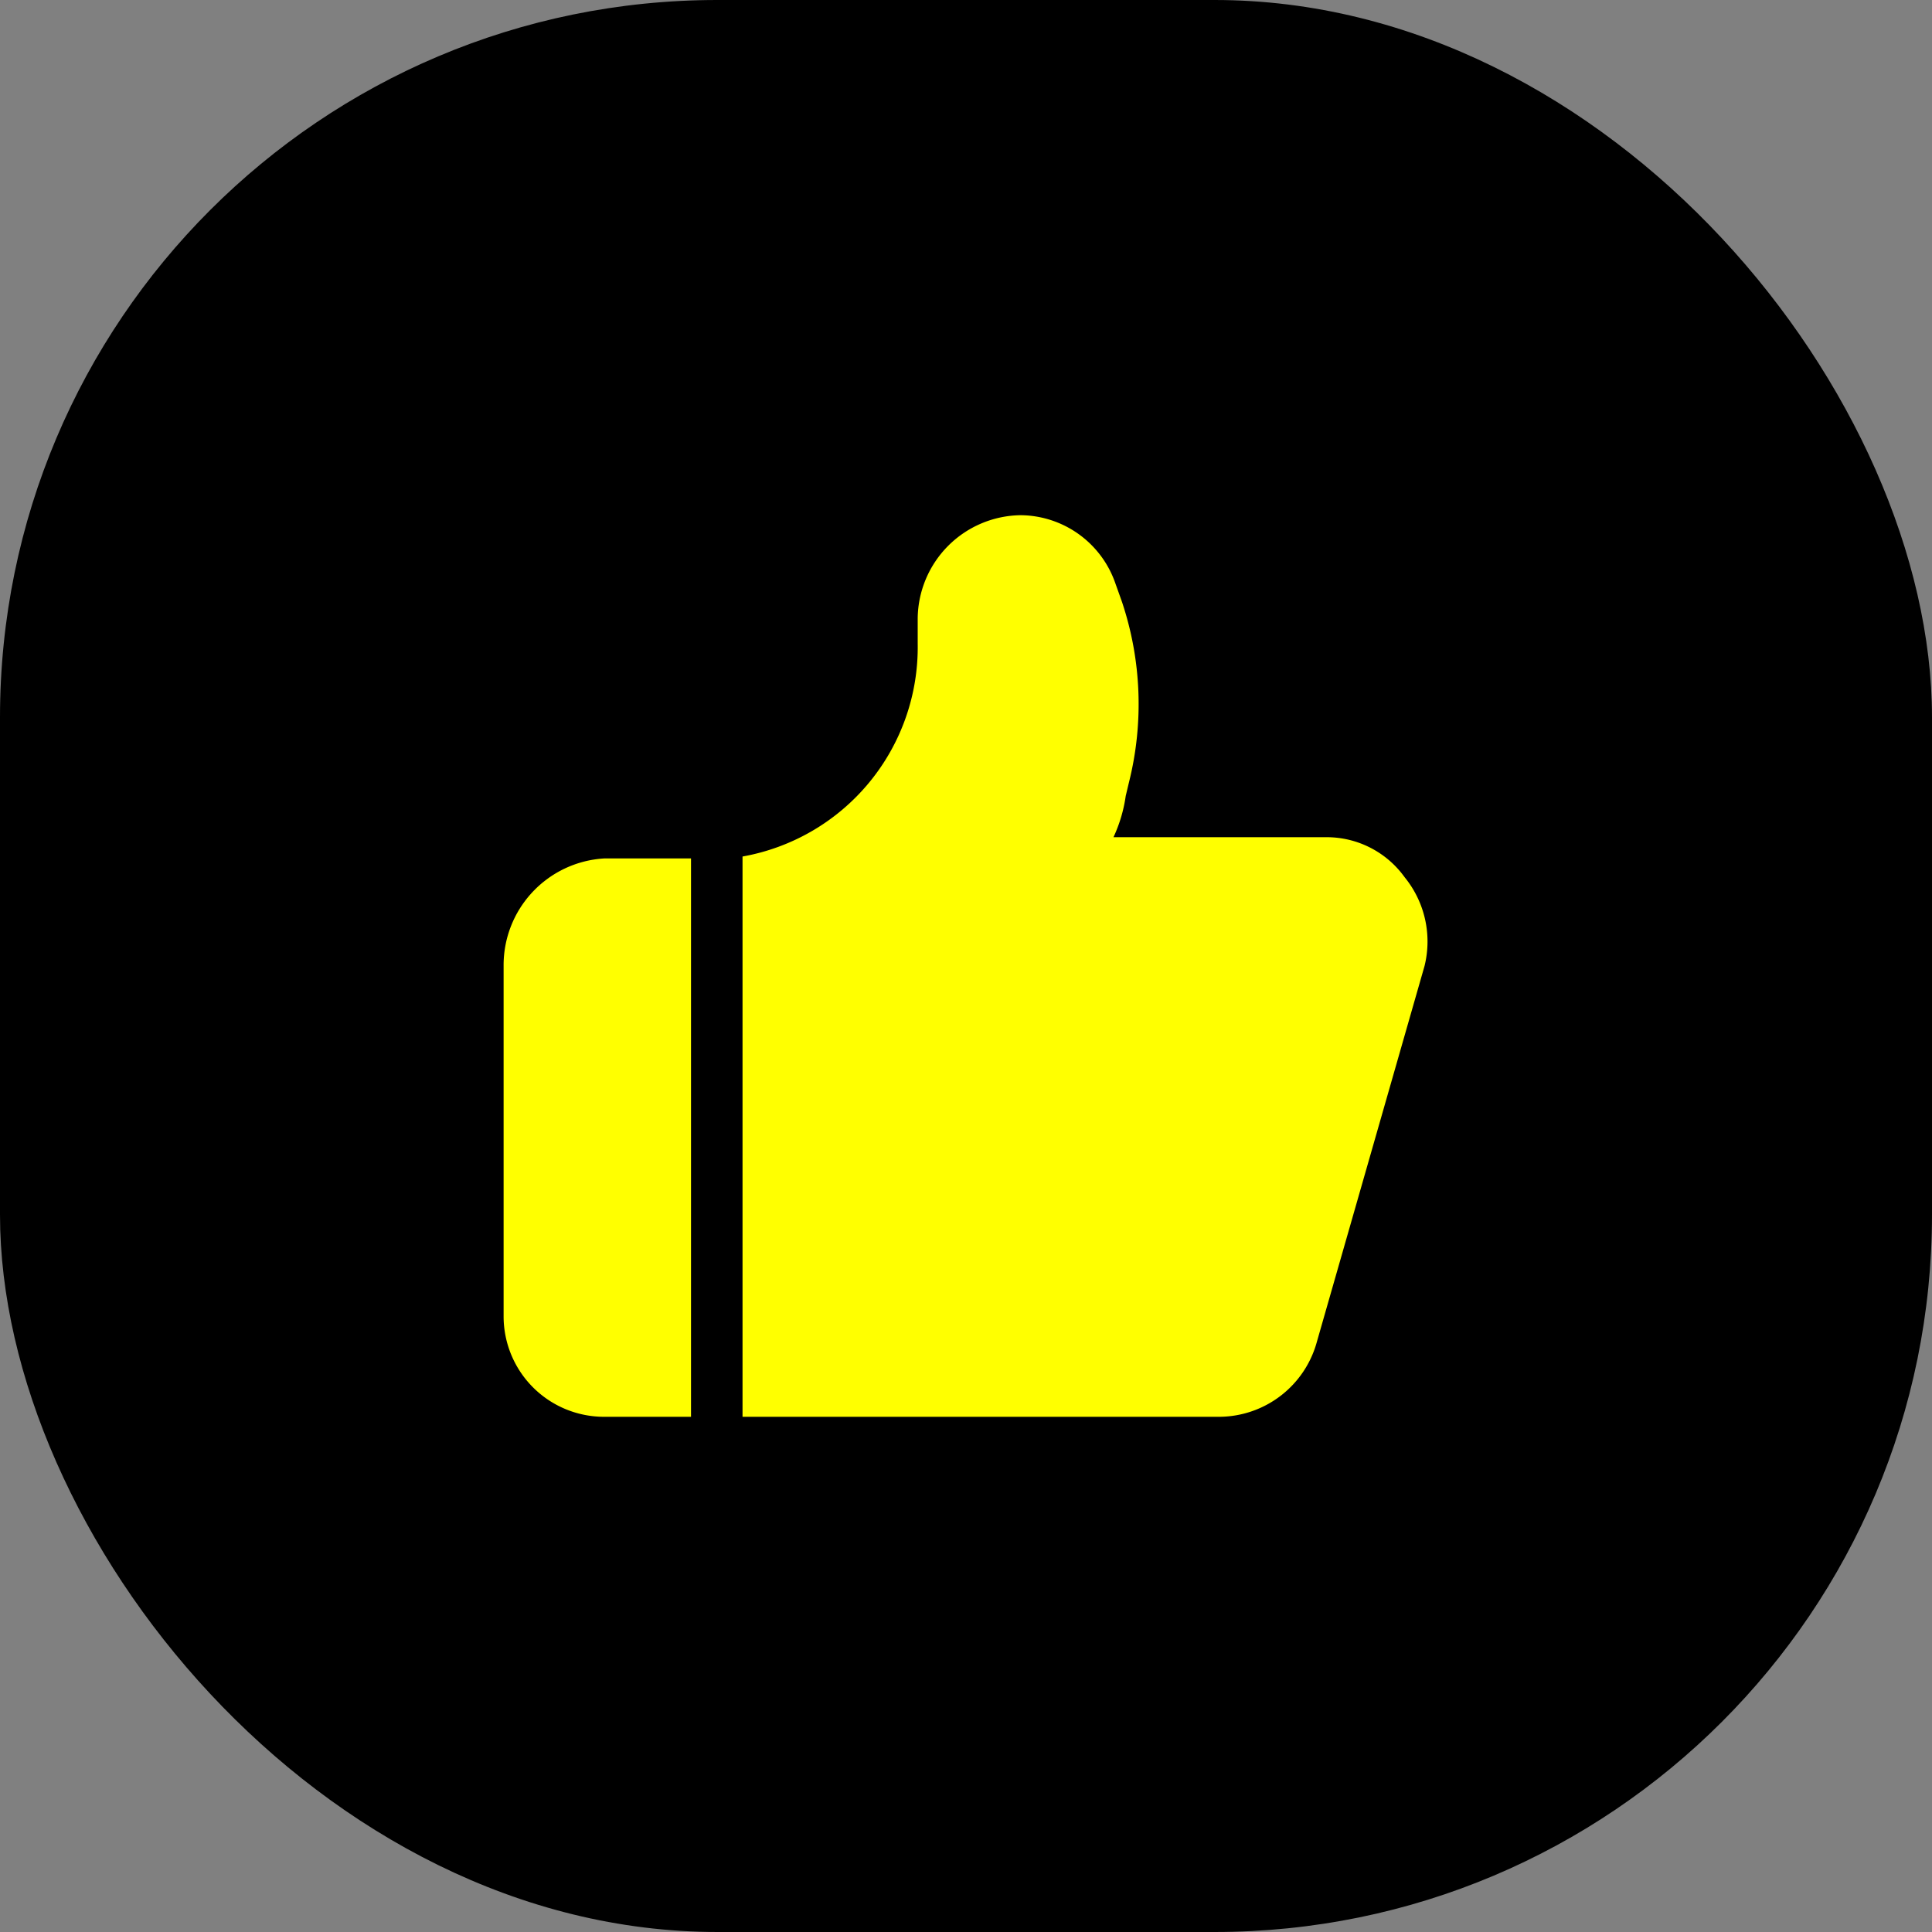
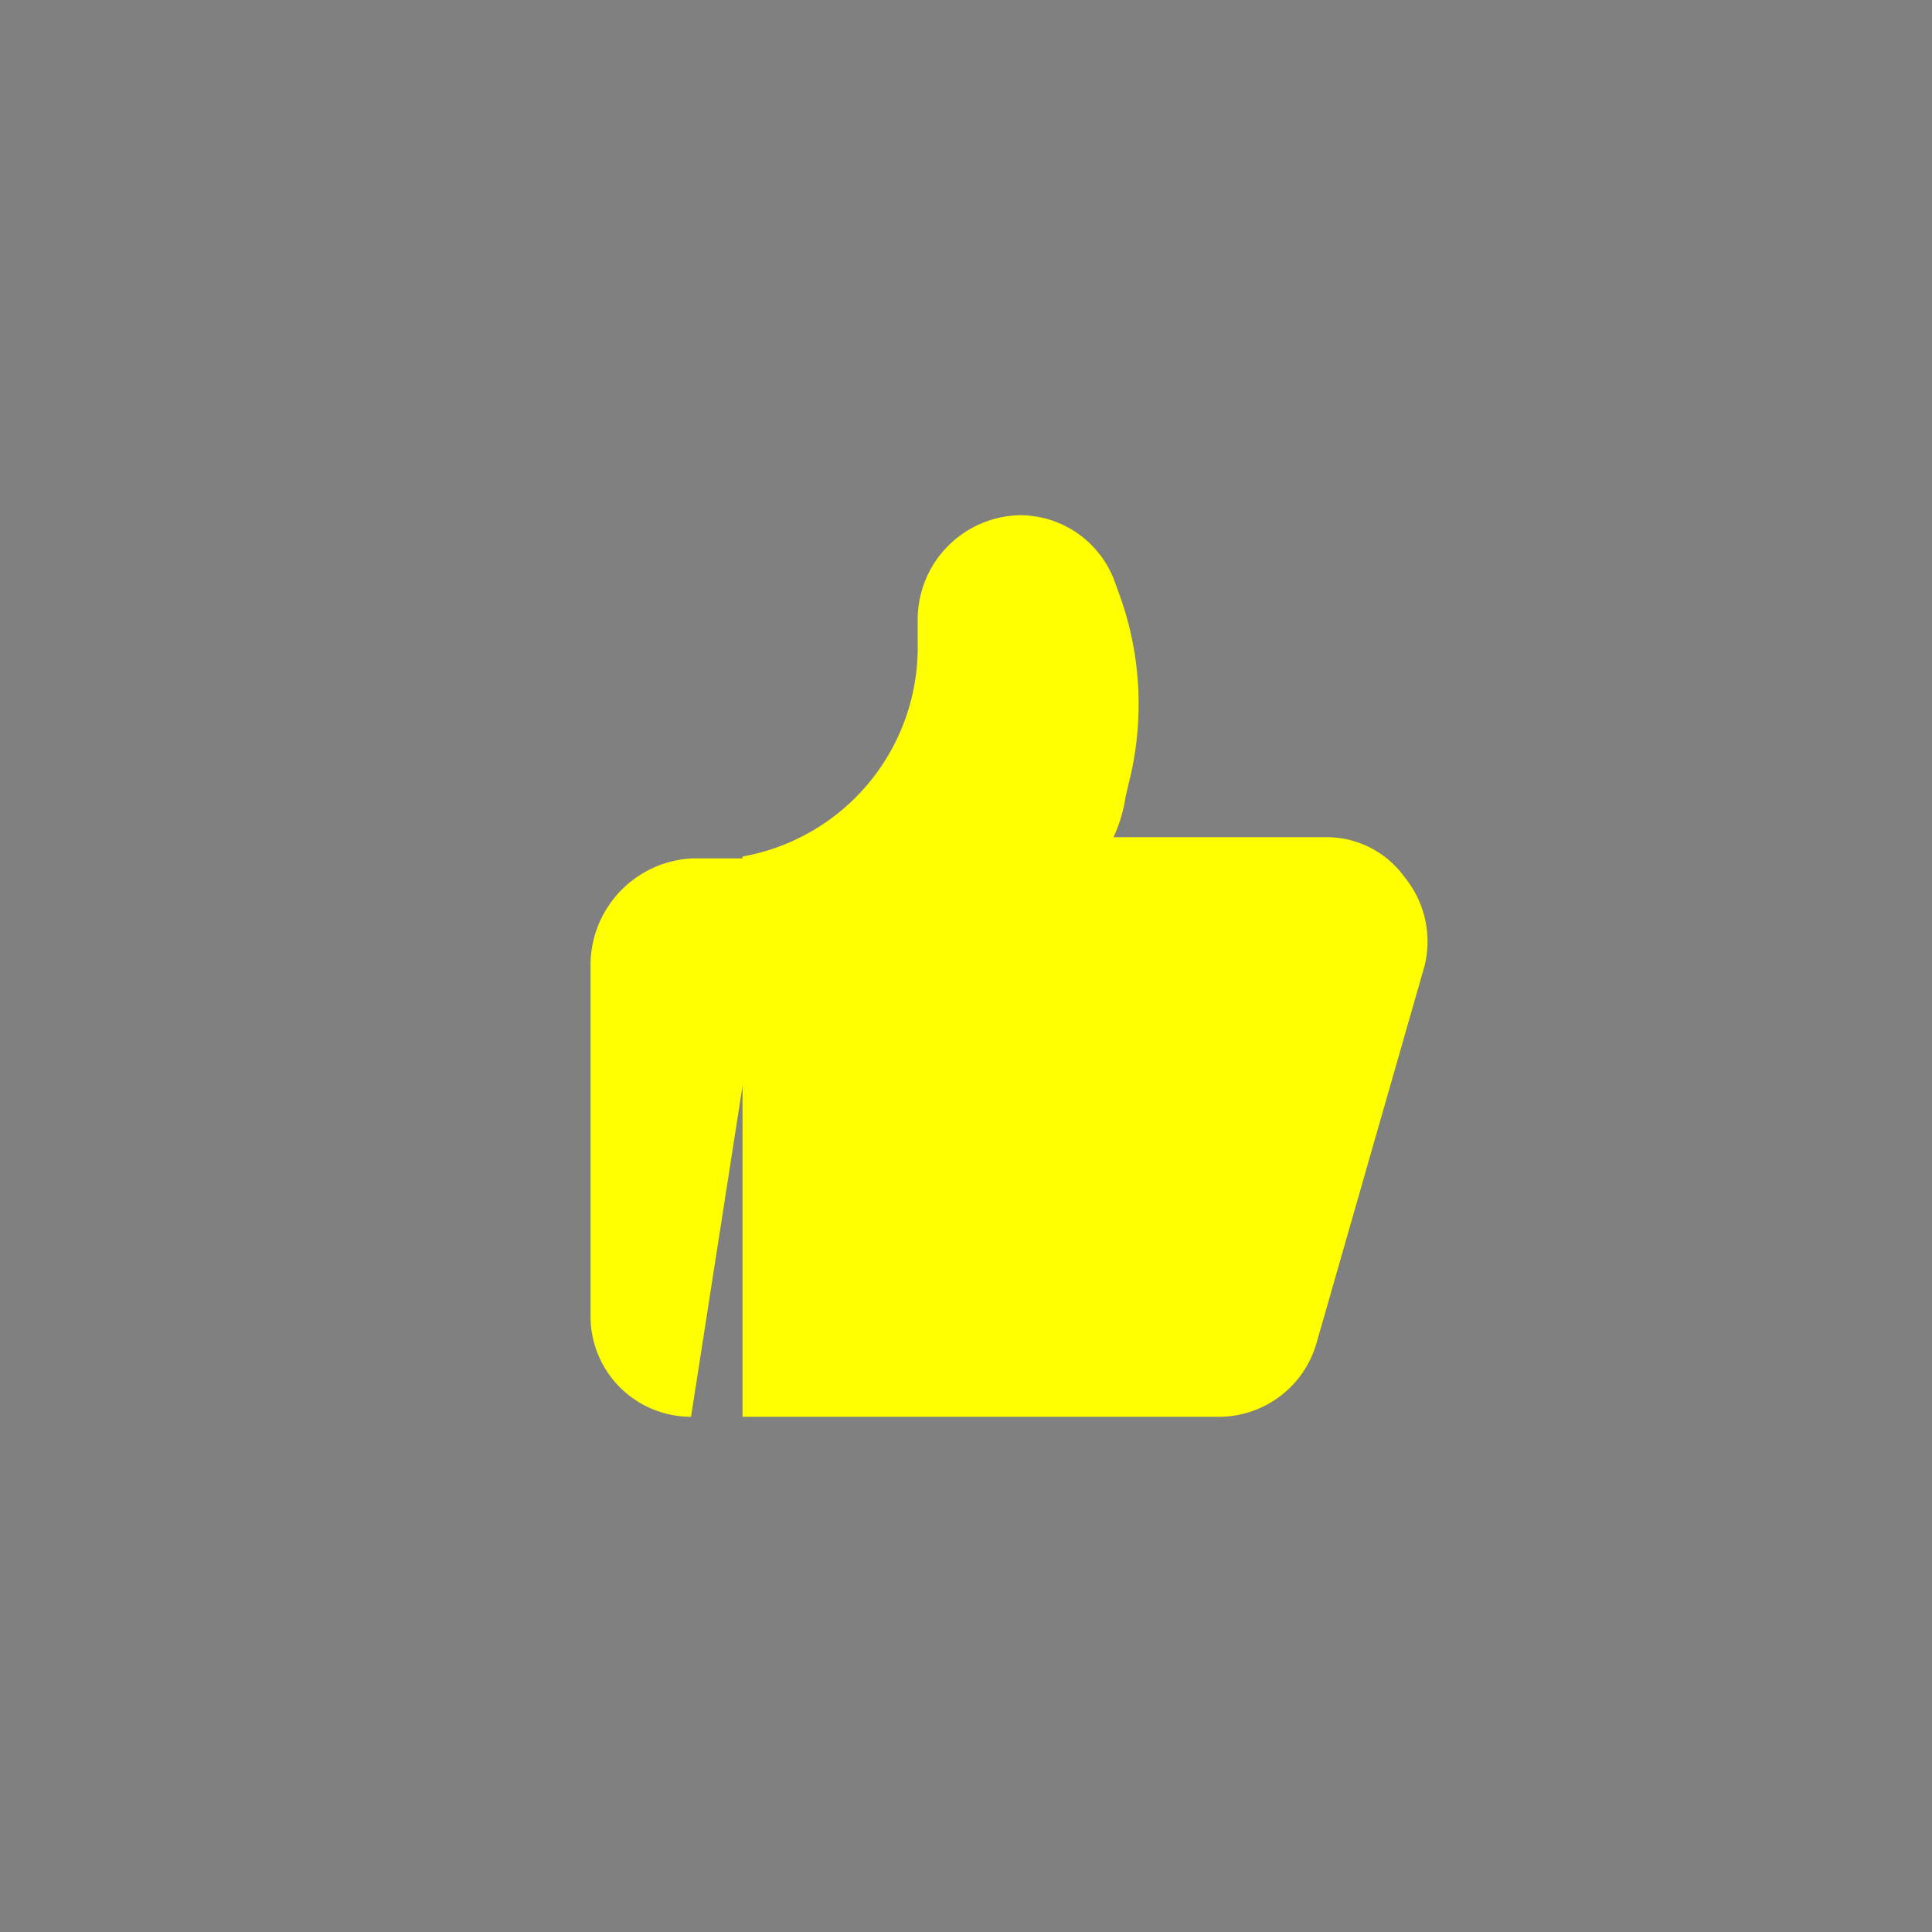
<svg xmlns="http://www.w3.org/2000/svg" viewBox="0 0 30 30">
  <rect x="0" y="0" width="30" height="30" fill="#808080" stroke="none" />
  <defs>
    <style>.cls-1{fill:#ff0;}</style>
  </defs>
  <title>exclusive-support</title>
  <g id="图层_2" data-name="图层 2">
    <g id="图层_1-2" data-name="图层 1">
-       <rect width="30" height="30" rx="11.14" ry="11.14" />
-       <path class="cls-1" d="M10.73,22H9.38a1.56,1.56,0,0,1-1.56-1.56V15a1.66,1.66,0,0,1,1.56-1.67h1.35Z" />
+       <path class="cls-1" d="M10.73,22a1.56,1.56,0,0,1-1.56-1.56V15a1.66,1.66,0,0,1,1.56-1.67h1.35Z" />
      <path class="cls-1" d="M22.12,15l-1.67,5.83A1.58,1.58,0,0,1,18.94,22H11.53V13.3A3.3,3.3,0,0,0,14.25,10v-.4A1.62,1.62,0,0,1,15.85,8h0a1.57,1.57,0,0,1,1.47,1.06l.1.28a5,5,0,0,1,.11,2.81l-.05.21a2.26,2.26,0,0,1-.19.64h3.3a1.49,1.49,0,0,1,1.22.62A1.58,1.58,0,0,1,22.12,15Z" />
    </g>
  </g>
</svg>